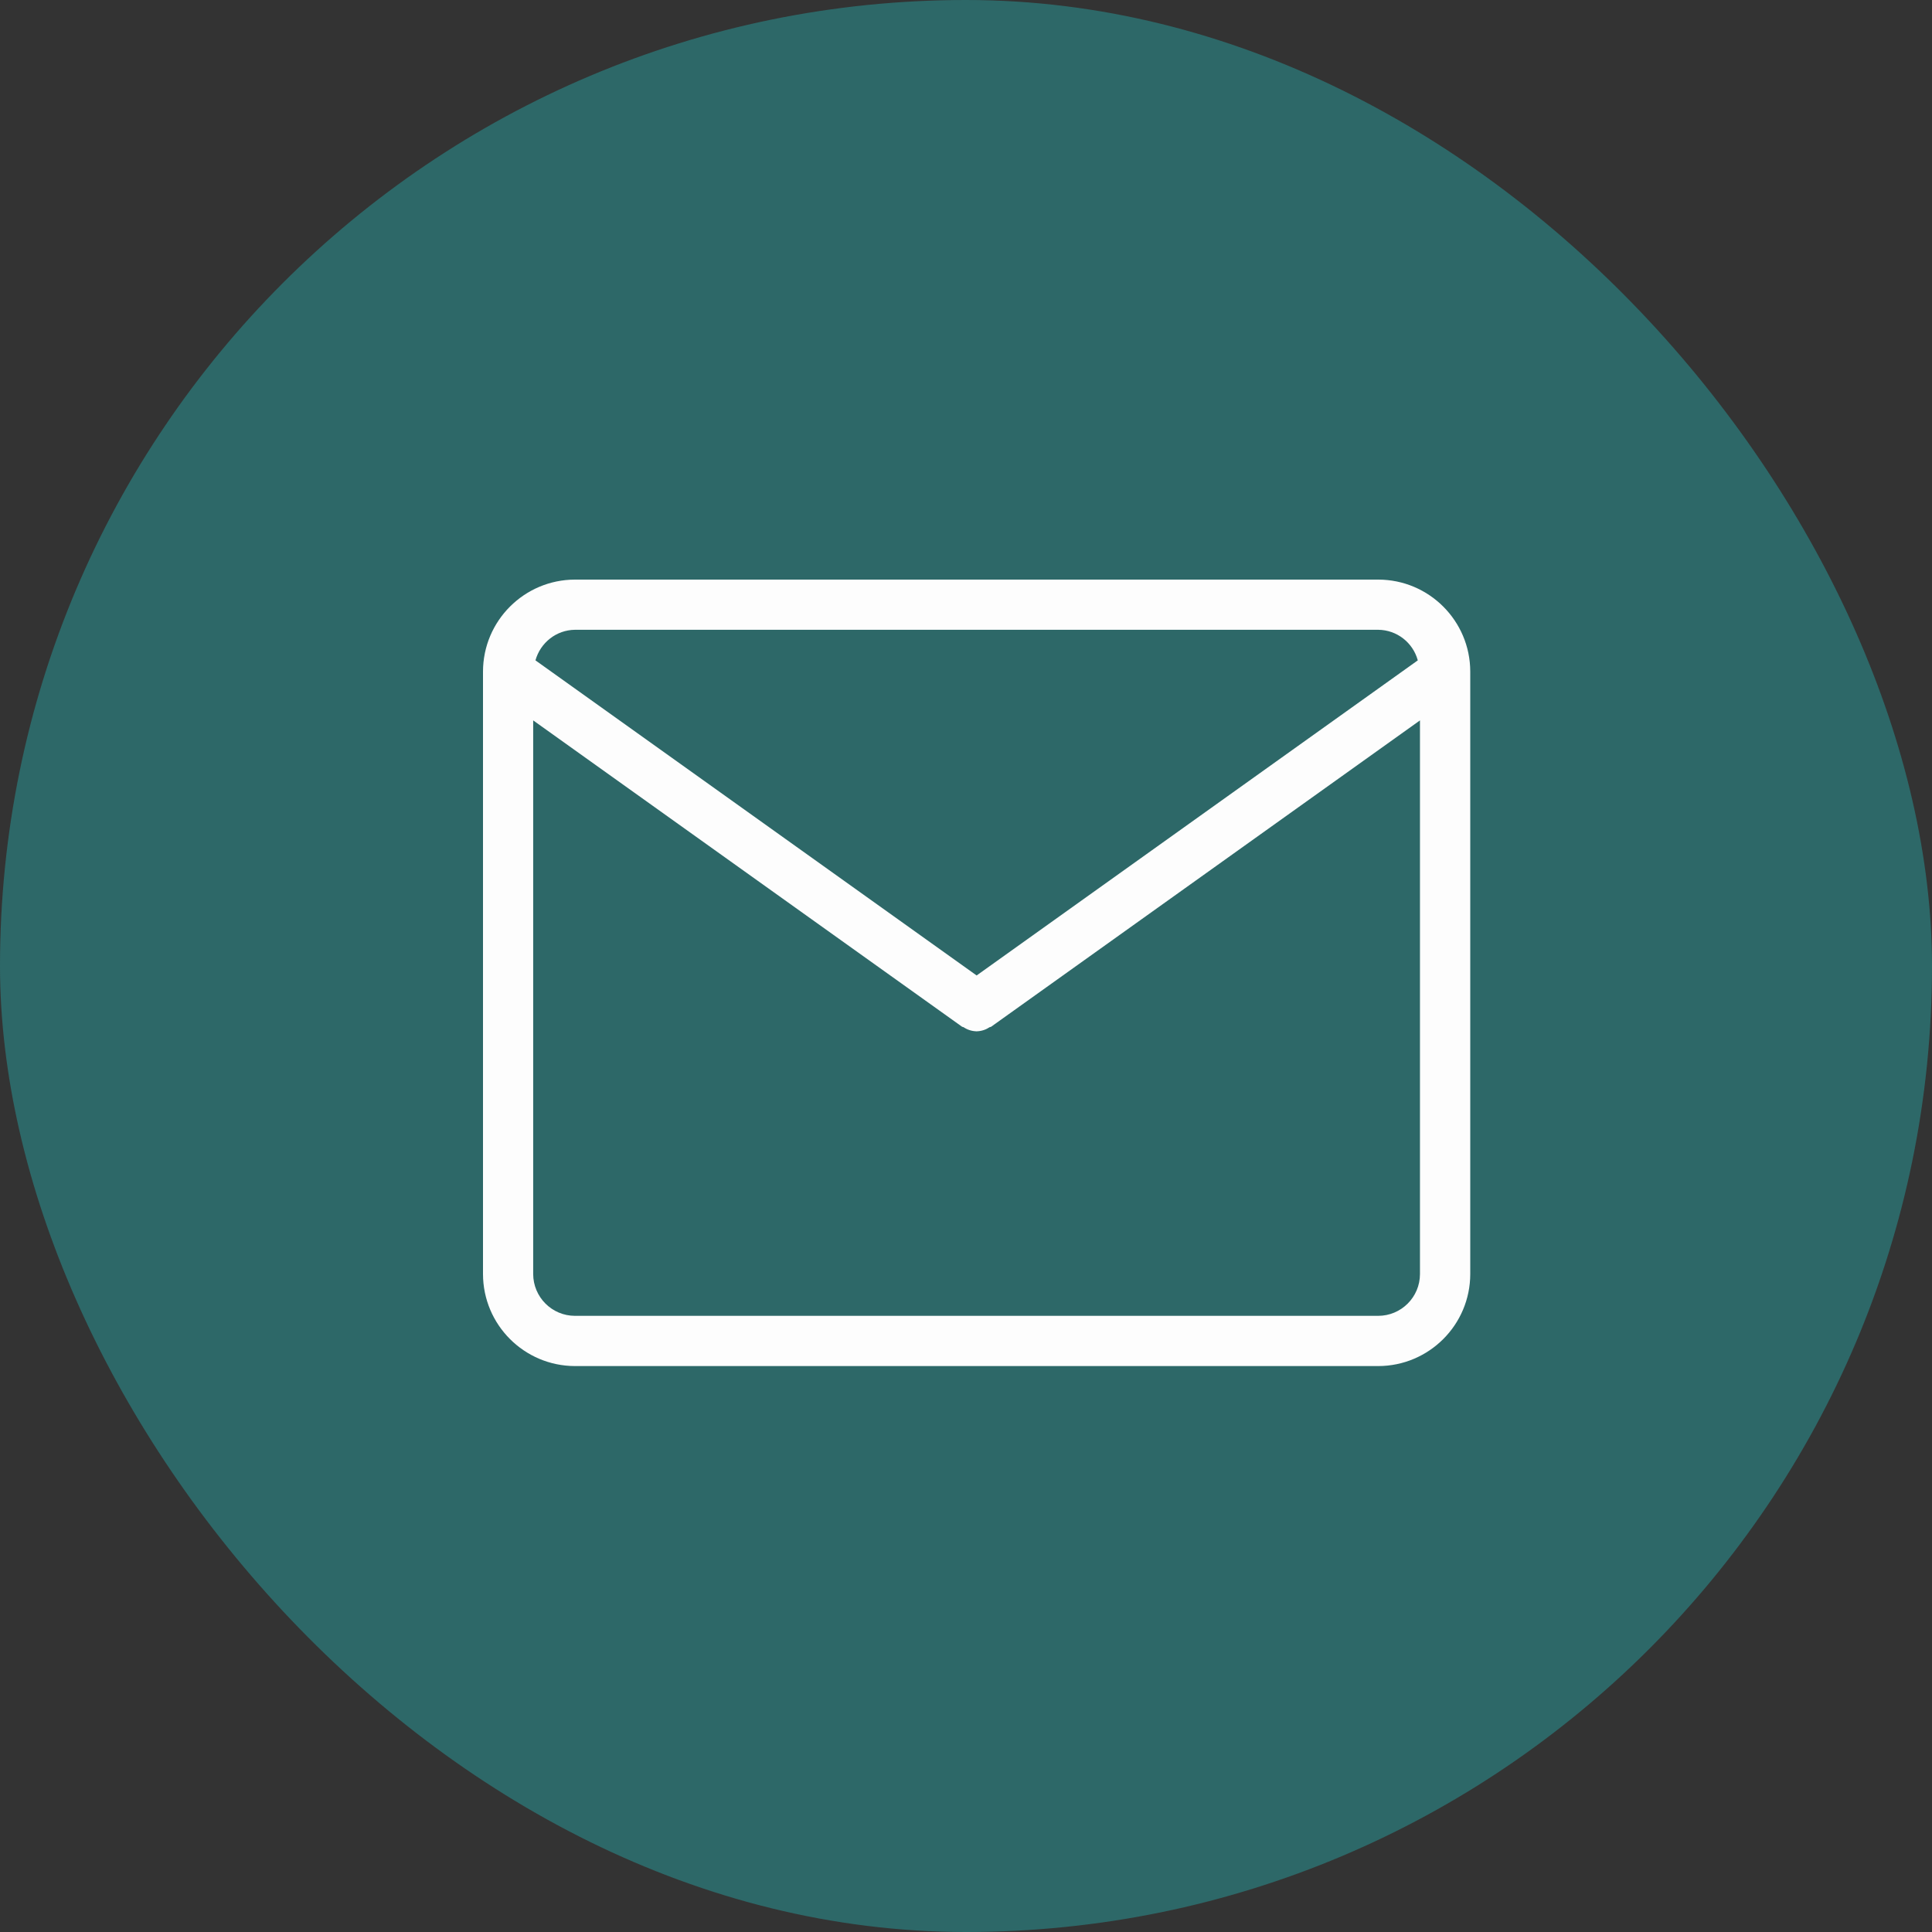
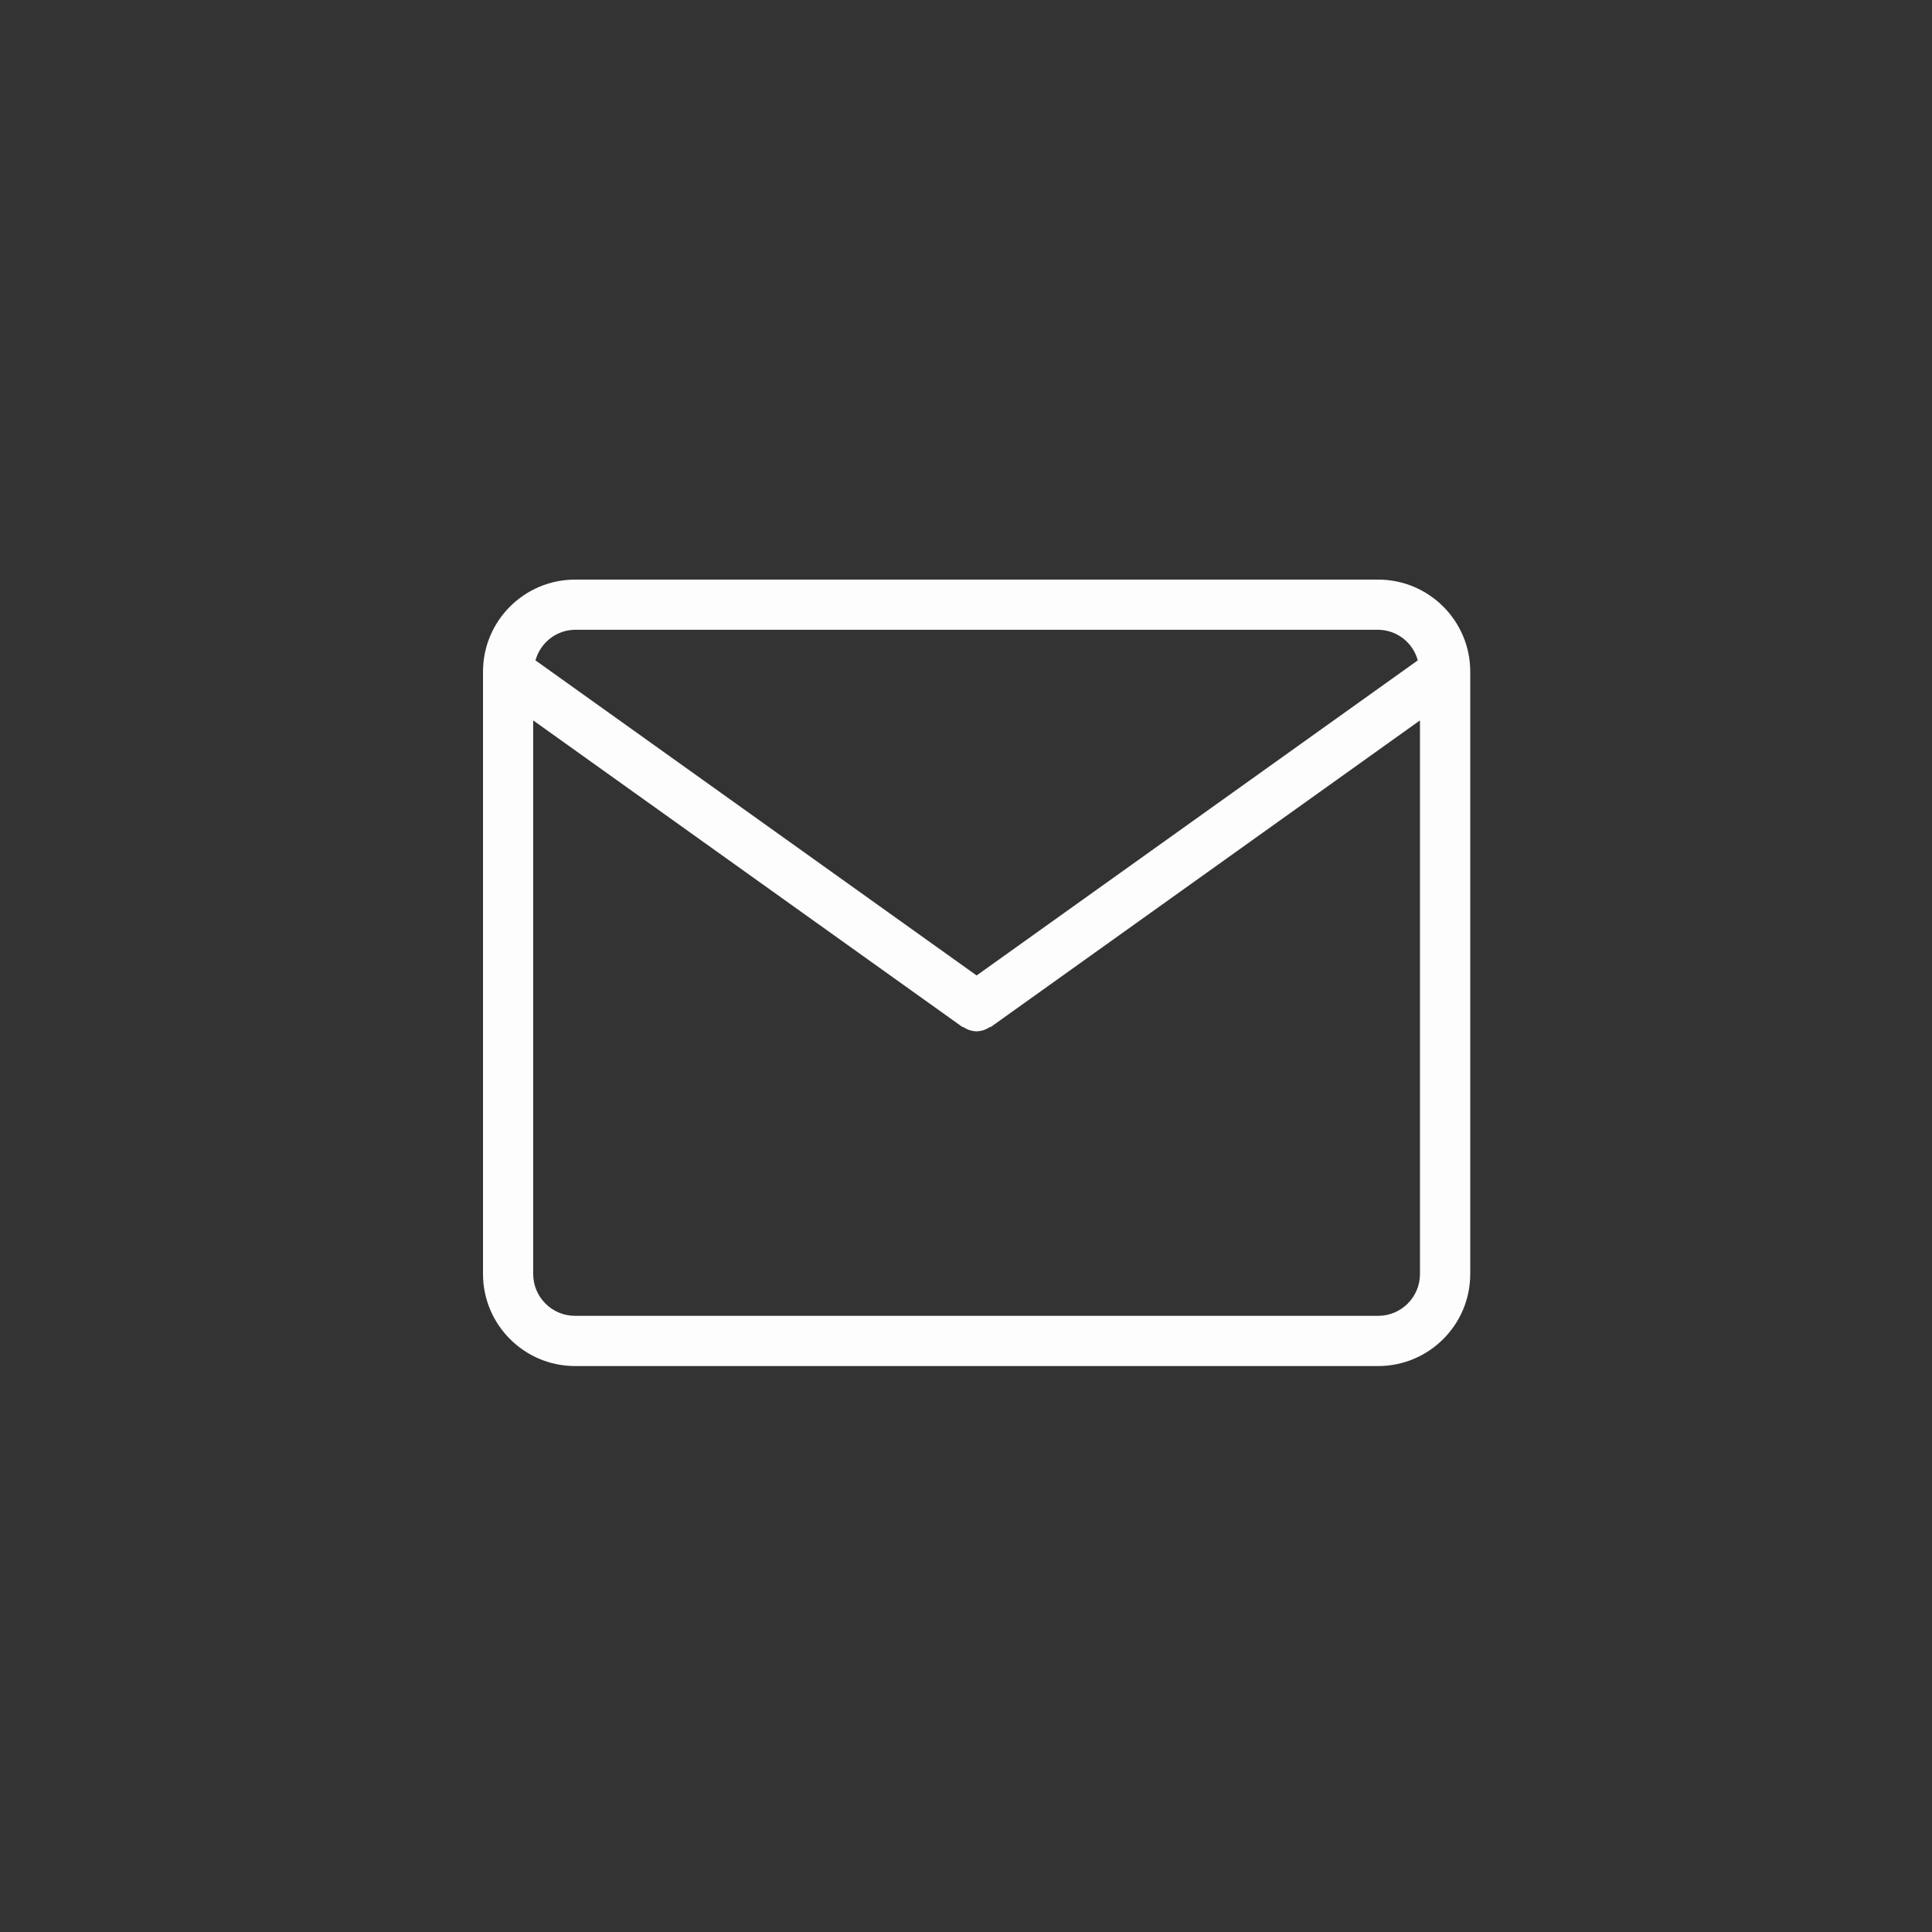
<svg xmlns="http://www.w3.org/2000/svg" width="40" height="40" viewBox="0 0 40 40" fill="none">
  <rect x="0" y="0" width="40" height="40" fill="#333333" stroke="none" />
-   <rect width="40" height="40" rx="20" fill="#2D6868" />
  <path d="M28.535 12H11.905C10.854 12.001 10.001 12.854 10 13.905V26.377C10.001 27.429 10.854 28.281 11.905 28.283H28.535C29.586 28.281 30.439 27.429 30.44 26.377V13.905C30.439 12.854 29.586 12.001 28.535 12ZM11.905 13.039H28.535C28.925 13.043 29.252 13.307 29.352 13.666L29.354 13.672L20.22 20.196L11.086 13.672C11.188 13.307 11.516 13.043 11.905 13.039ZM28.535 27.243H20.22H11.905C11.427 27.243 11.04 26.855 11.039 26.377V14.915L19.918 21.257C19.928 21.264 19.94 21.261 19.95 21.267C20.025 21.318 20.116 21.349 20.215 21.352L20.219 21.354H20.22L20.224 21.352C20.323 21.349 20.414 21.317 20.491 21.266L20.489 21.267C20.498 21.261 20.511 21.264 20.521 21.257L29.399 14.915V26.377C29.399 26.855 29.011 27.243 28.533 27.243H28.535Z" fill="#FDFDFD" />
</svg>